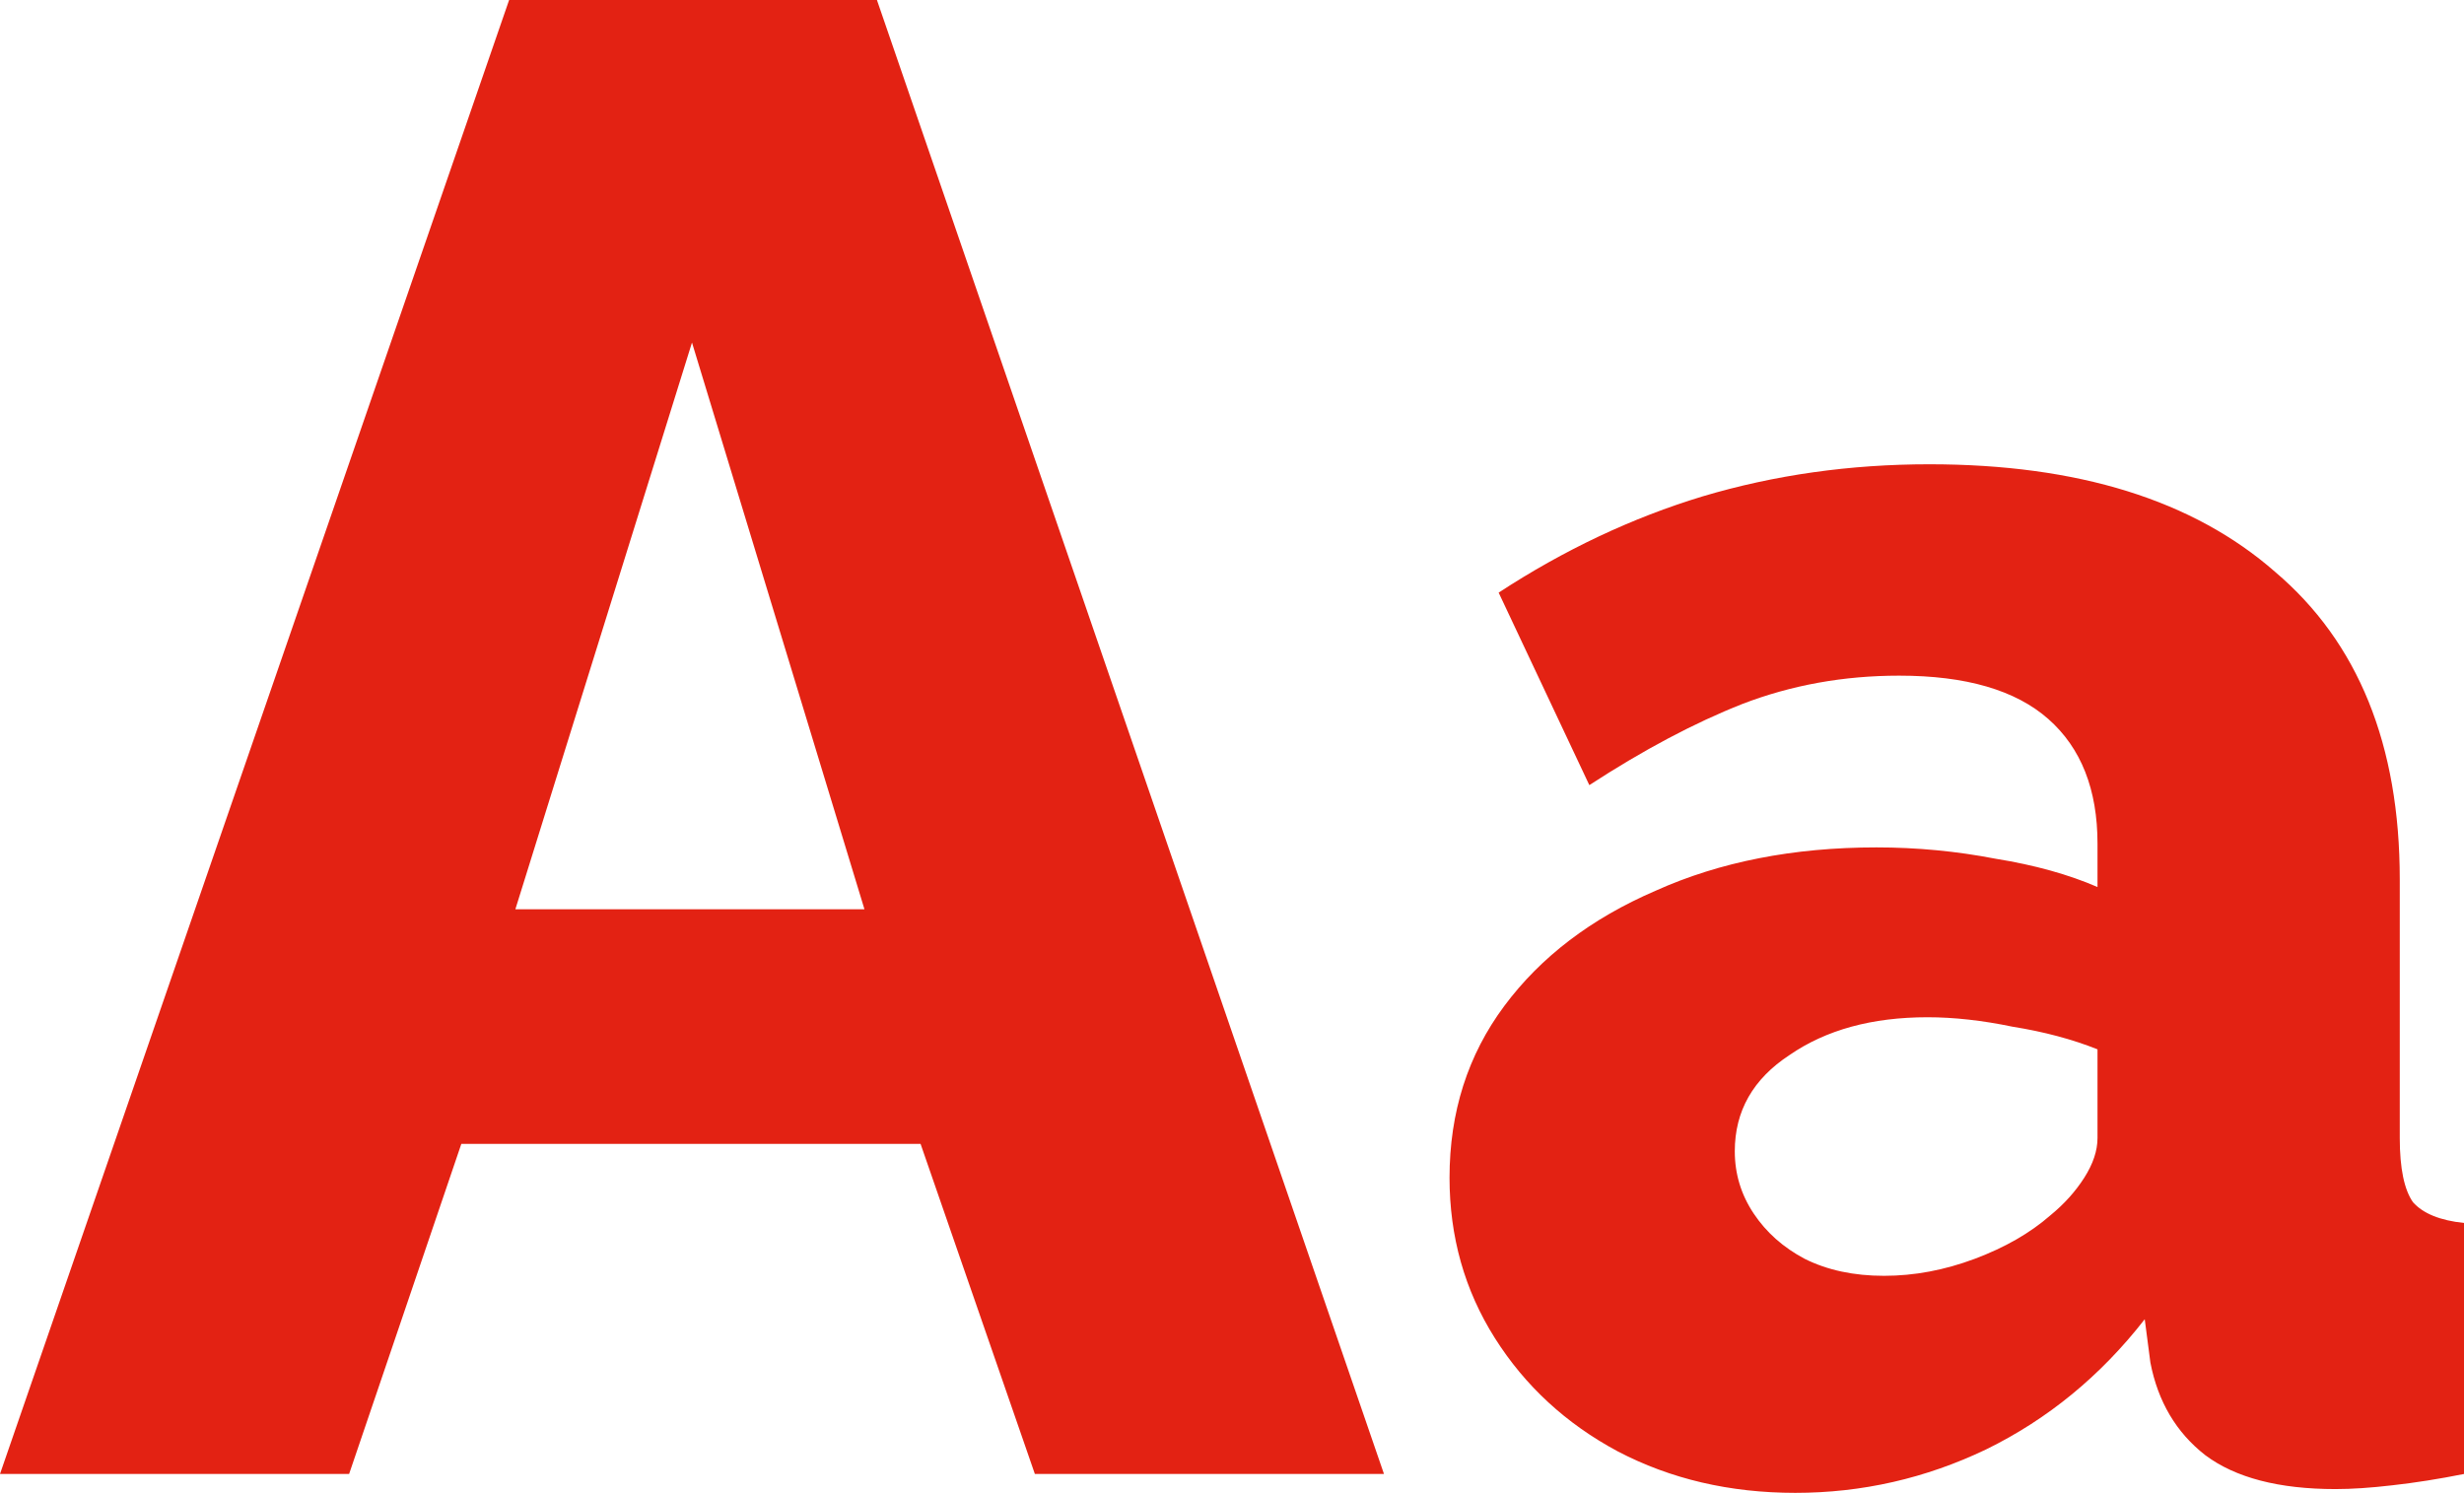
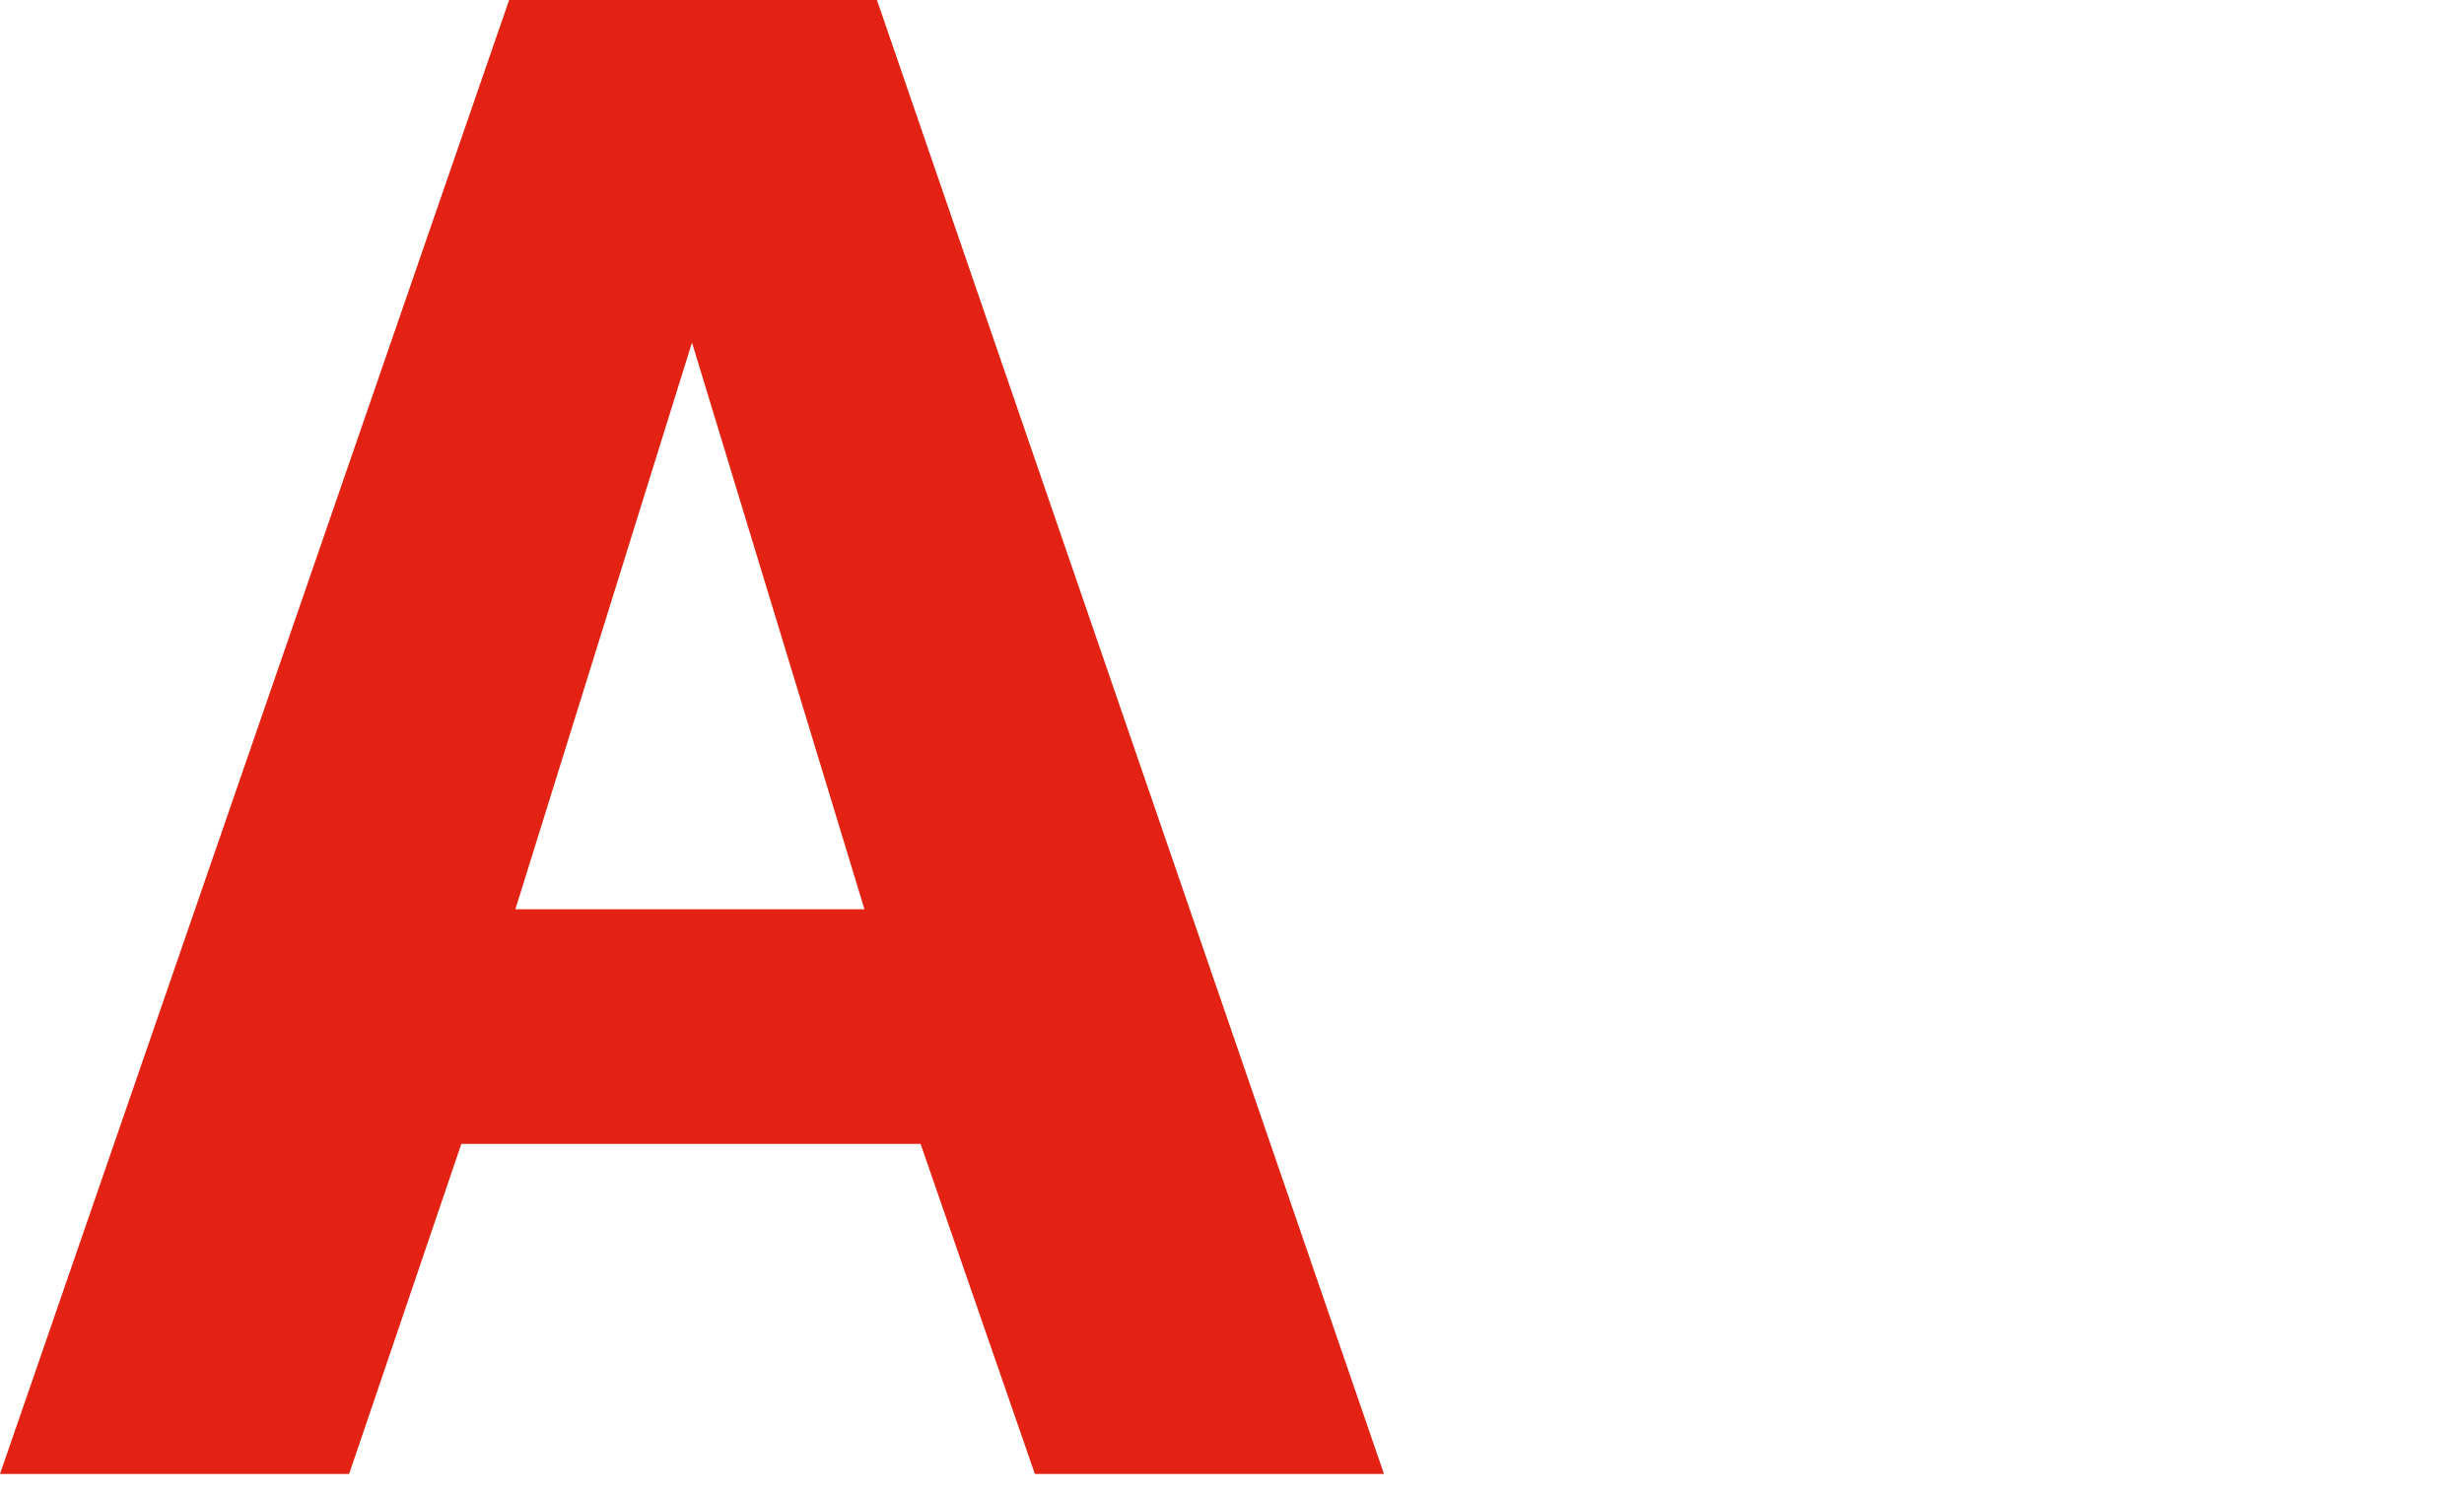
<svg xmlns="http://www.w3.org/2000/svg" width="505" height="306" viewBox="0 0 505 306" fill="none">
  <path d="M104.345 0H179.729L283.649 302.131H212.098L188.673 234.471H94.55L71.551 302.131H0L104.345 0ZM177.174 186.385L141.824 70.214L105.623 186.385H177.174Z" fill="#E32213" />
-   <path d="M297.084 241.396C297.084 227.985 300.827 216.25 308.312 206.192C315.798 196.134 326.122 188.268 339.287 182.594C352.451 176.662 367.551 173.697 384.587 173.697C392.847 173.697 400.977 174.47 408.979 176.018C416.981 177.307 423.95 179.241 429.887 181.82V172.923C429.887 161.833 426.531 153.322 419.82 147.391C413.109 141.459 402.913 138.493 389.233 138.493C377.876 138.493 367.164 140.427 357.097 144.296C347.288 148.164 336.834 153.709 325.735 160.93L307.151 121.472C320.573 112.703 334.511 106.126 348.966 101.742C363.679 97.358 379.166 95.166 395.428 95.166C425.886 95.166 449.504 102.516 466.282 117.216C483.318 131.659 491.836 152.678 491.836 180.273V233.272C491.836 239.461 492.739 243.846 494.546 246.425C496.611 248.746 500.096 250.164 505 250.68V302.131C499.838 303.163 494.933 303.937 490.287 304.453C485.899 304.968 482.027 305.226 478.672 305.226C467.056 305.226 458.151 302.905 451.956 298.263C446.019 293.621 442.277 287.302 440.728 279.307L439.566 270.41C430.532 282.015 419.691 290.913 407.043 297.102C394.653 303.034 381.618 306 367.938 306C354.516 306 342.384 303.163 331.543 297.489C320.96 291.815 312.571 284.078 306.376 274.278C300.181 264.478 297.084 253.517 297.084 241.396ZM420.207 249.133C423.047 246.812 425.37 244.233 427.177 241.396C428.983 238.559 429.887 235.851 429.887 233.272V215.09C424.724 213.027 418.917 211.479 412.464 210.448C406.269 209.158 400.461 208.513 395.041 208.513C383.683 208.513 374.262 211.092 366.776 216.25C359.291 221.15 355.548 227.727 355.548 235.98C355.548 240.622 356.839 244.877 359.42 248.746C362.001 252.614 365.486 255.709 369.874 258.03C374.52 260.351 379.941 261.512 386.135 261.512C392.33 261.512 398.525 260.351 404.72 258.03C410.915 255.709 416.077 252.743 420.207 249.133Z" fill="#E32213" />
</svg>